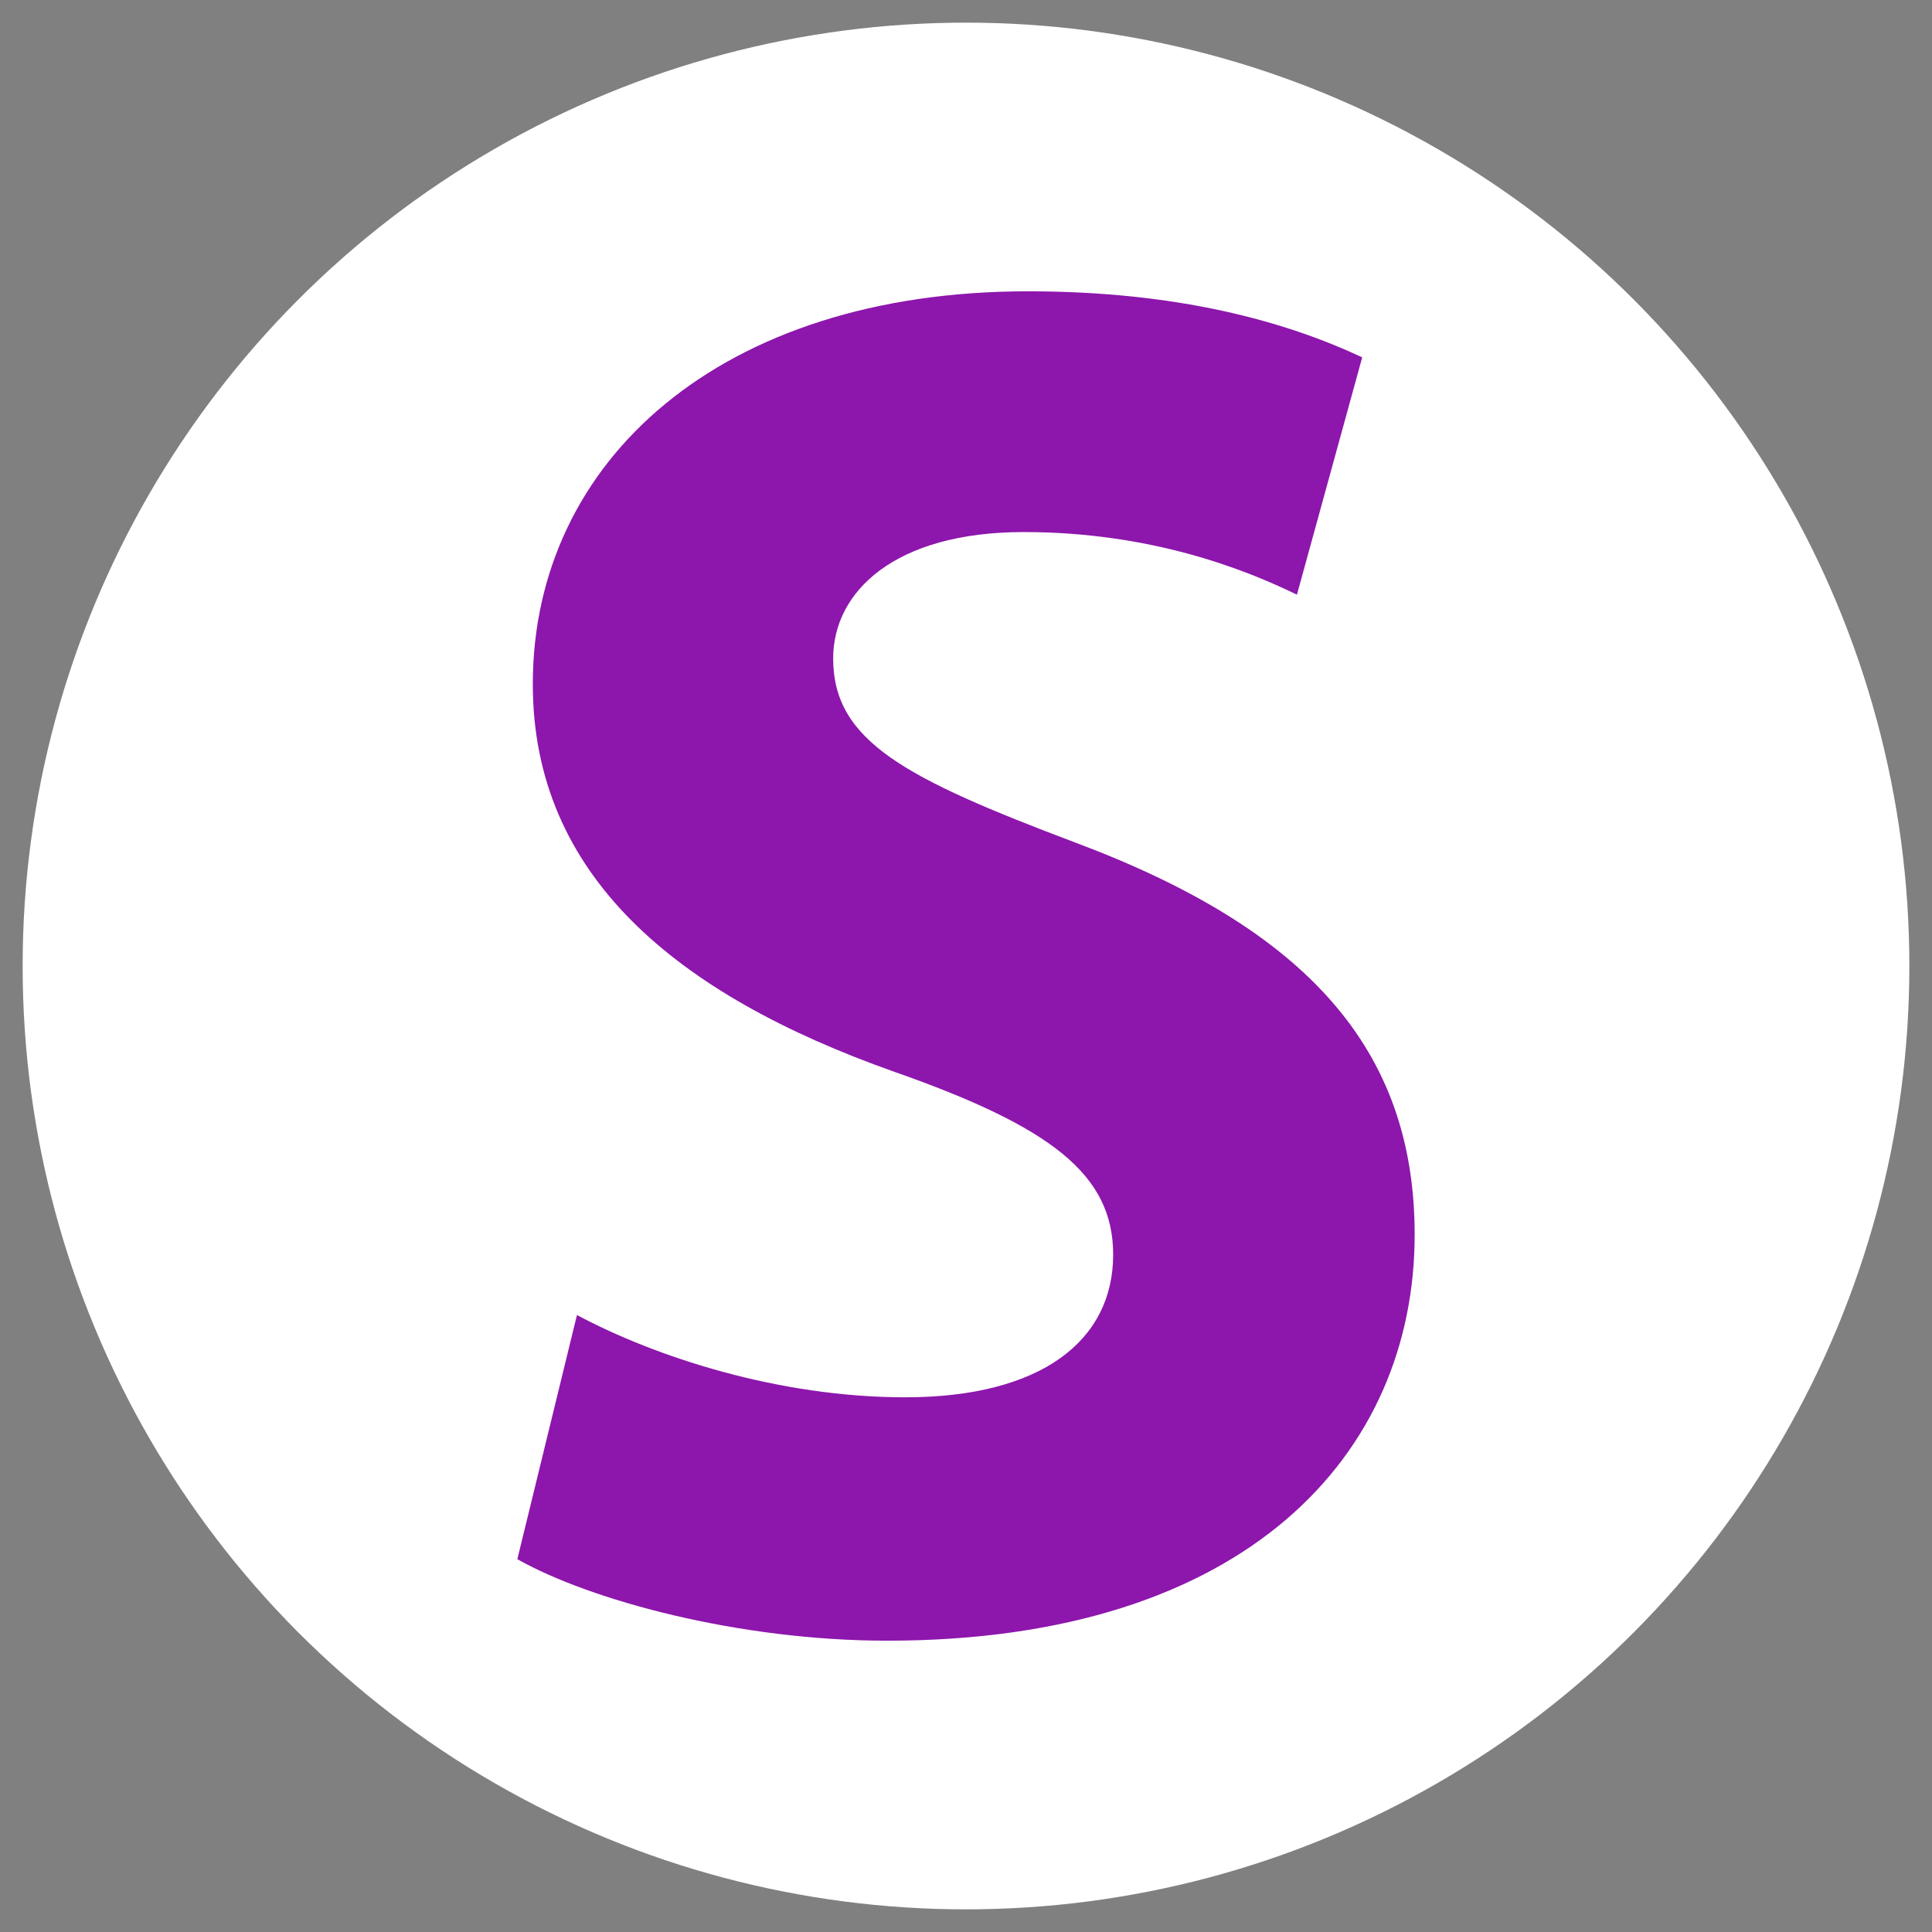
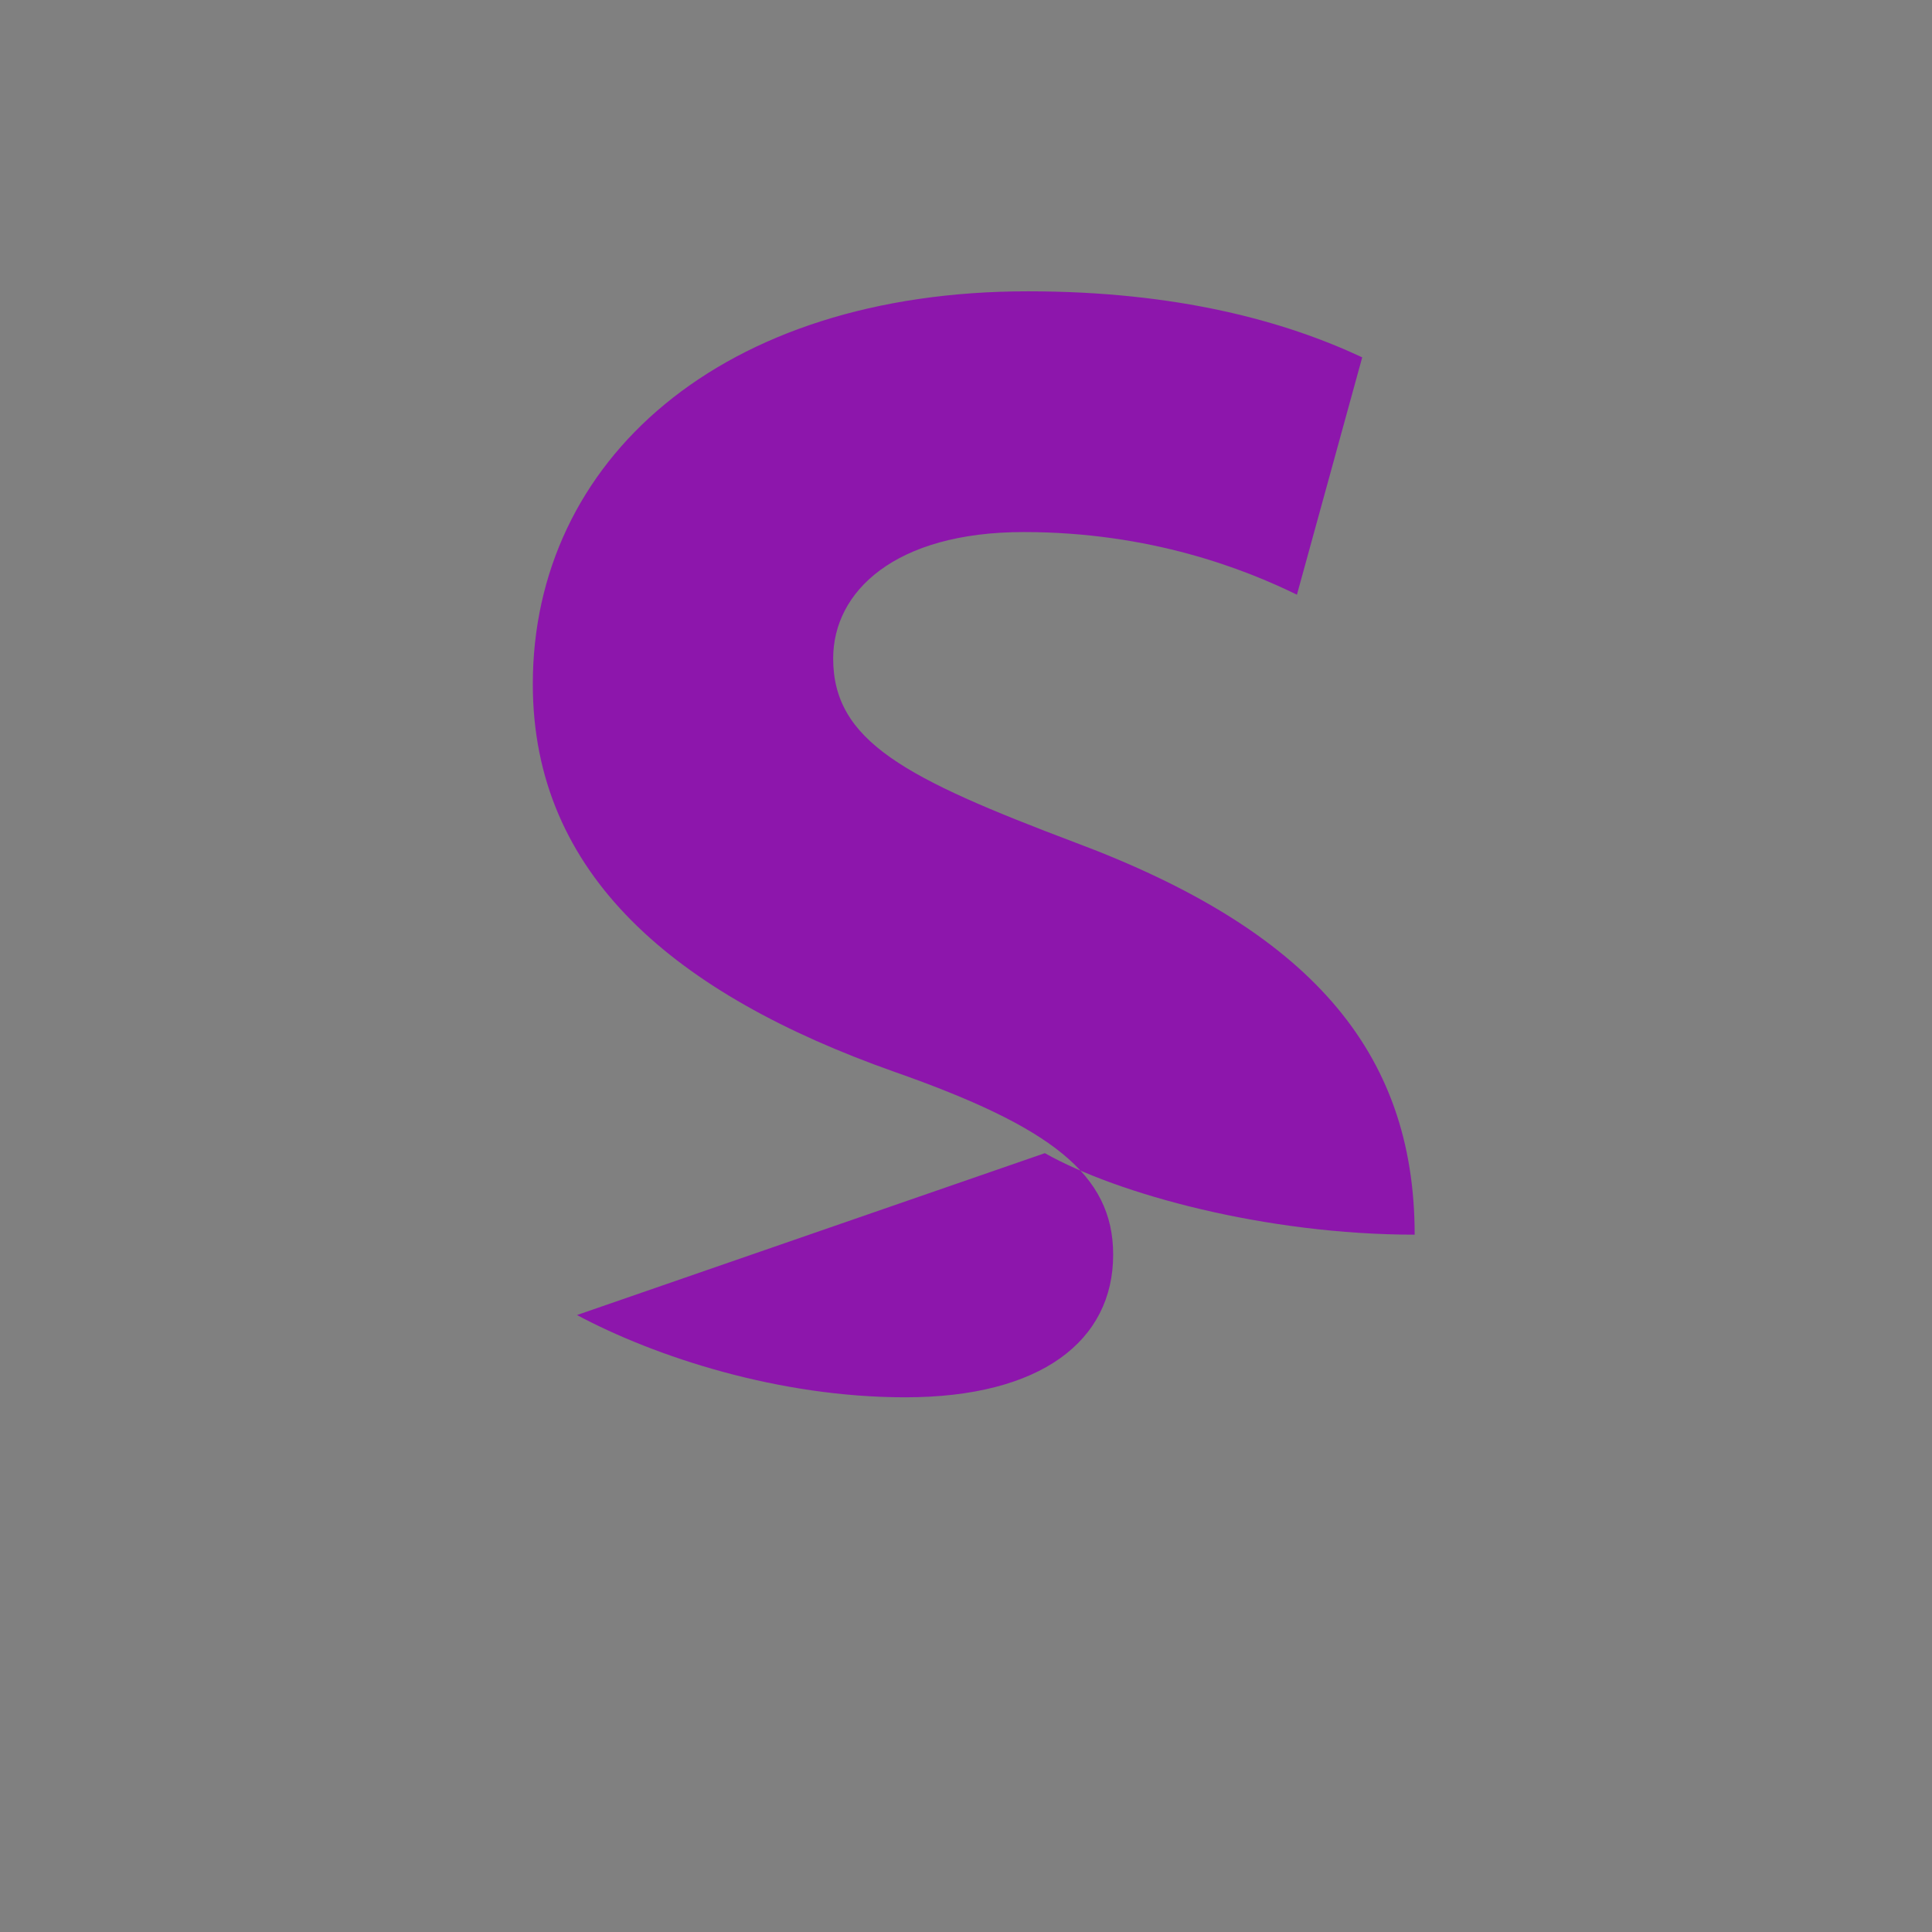
<svg xmlns="http://www.w3.org/2000/svg" version="1.1" x="0px" y="0px" viewBox="0 0 512 512" style="enable-background:new 0 0 512 512;" xml:space="preserve">
  <rect x="0" y="0" width="512" height="512" fill="#808080" stroke="none" />
  <g id="guide">
    <g>
-       <rect style="fill-rule:evenodd;clip-rule:evenodd;fill:none;" width="512" height="512" />
-     </g>
+       </g>
  </g>
  <g id="design">
-     <circle style="fill:#FFFFFF;" cx="256" cy="256" r="250" />
    <g>
      <g>
-         <path style="fill:#8D16AC;" d="M152.9,348.5c20.8,11.1,53.4,21.8,87,21.8c36,0,55.1-15,55.1-37.8c0-21.3-16.5-33.9-58.1-48.5     c-57.9-20.5-95.7-52.1-95.7-102.7c0-59.1,49.7-104.1,131.2-104.1c39.6,0,68.1,7.9,88.6,17.5l-17.3,62.9     C330,150.9,305,141,271.3,141c-34.2,0-50.5,15.8-50.5,33.5c0,22,19.2,31.8,64.2,48.8c61.4,23,89.9,54.8,89.9,103.9     c0,57.9-44.3,107.6-139.8,107.6c-39.3,0-78.7-10.7-98-21.6L152.9,348.5z" />
+         <path style="fill:#8D16AC;" d="M152.9,348.5c20.8,11.1,53.4,21.8,87,21.8c36,0,55.1-15,55.1-37.8c0-21.3-16.5-33.9-58.1-48.5     c-57.9-20.5-95.7-52.1-95.7-102.7c0-59.1,49.7-104.1,131.2-104.1c39.6,0,68.1,7.9,88.6,17.5l-17.3,62.9     C330,150.9,305,141,271.3,141c-34.2,0-50.5,15.8-50.5,33.5c0,22,19.2,31.8,64.2,48.8c61.4,23,89.9,54.8,89.9,103.9     c-39.3,0-78.7-10.7-98-21.6L152.9,348.5z" />
      </g>
    </g>
  </g>
</svg>